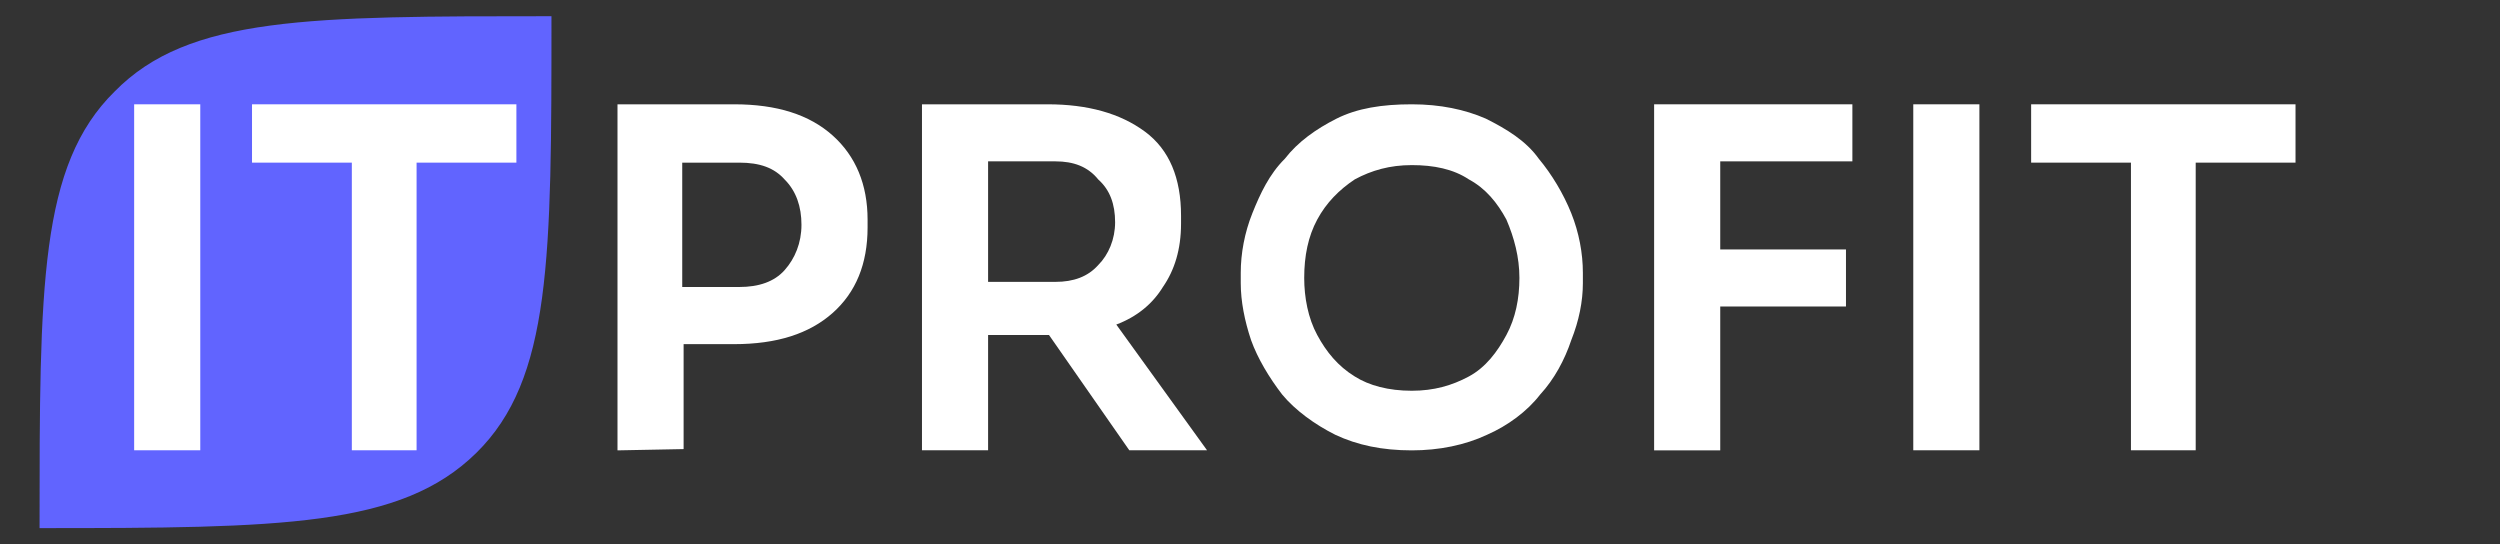
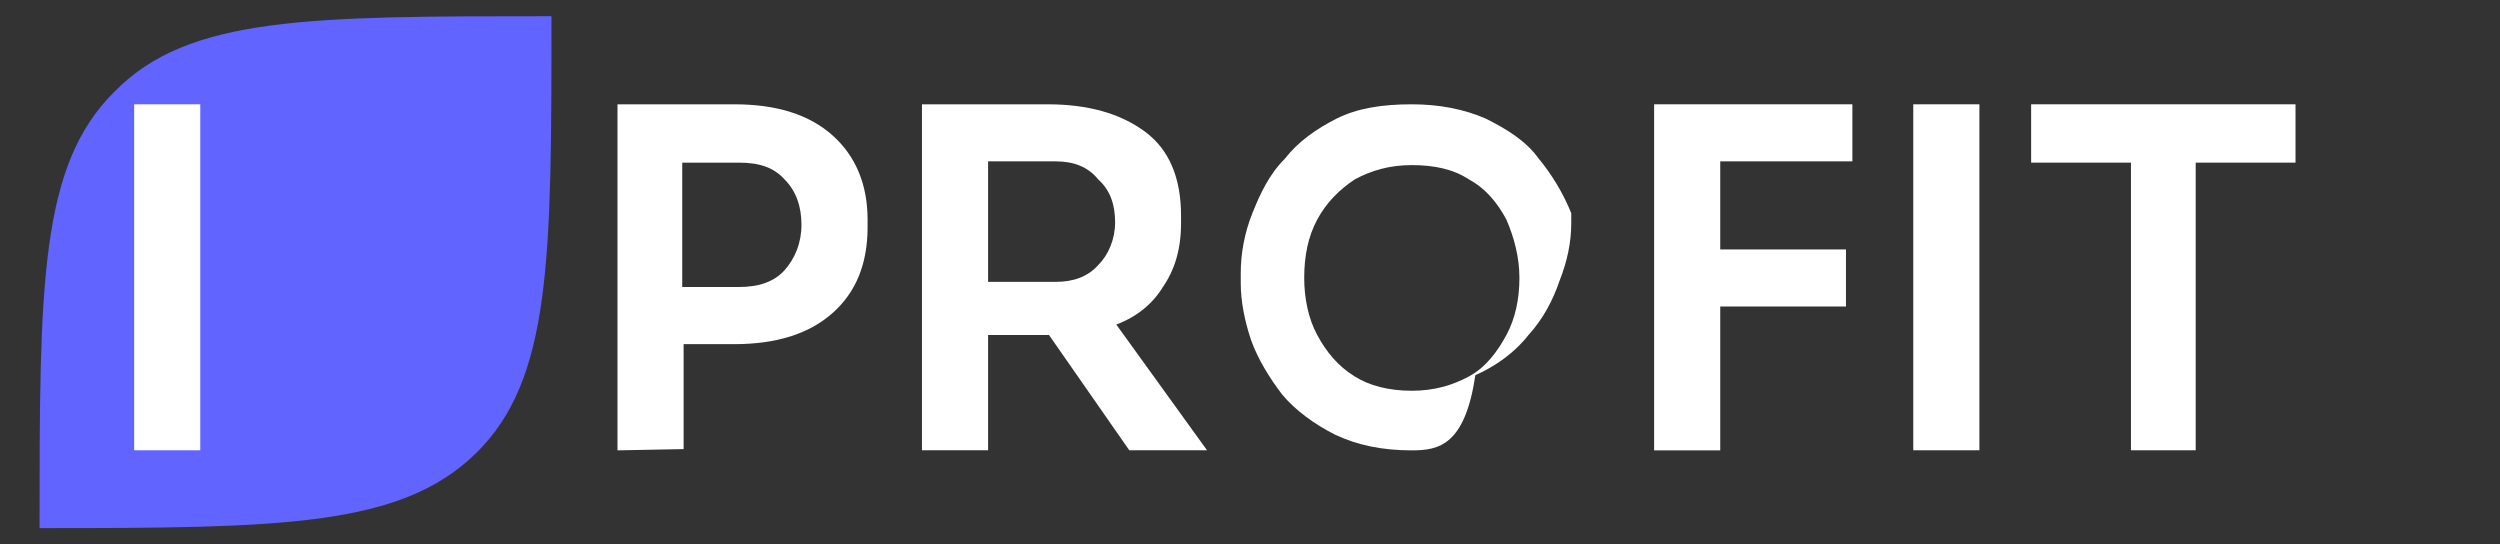
<svg xmlns="http://www.w3.org/2000/svg" id="Слой_1" x="0px" y="0px" viewBox="0 0 2730 594.4" style="enable-background:new 0 0 2730 594.4;" xml:space="preserve">
  <rect x="0" y="0" width="2730" height="594.4" fill="#333333" stroke="none" />
  <style type="text/css">	.st0{display:none;fill:#444444;}	.st1{fill:#FFFFFF;}	.st2{fill:#6164FF;}</style>
  <path class="st0" d="M1432.5,336.6v-26.5h5.1v26.5H1432.5z" />
  <path class="st0" d="M1449.3,336.6v-22h-7.6v-4.5h20.2v4.5h-7.6v22H1449.3z" />
  <path class="st1" d="M674.3,491.8V113.9h127.4c46.7,0,82.1,11.3,107.5,34s38.2,53.8,38.2,92v8.5c0,39.6-12.7,70.8-38.2,93.4 c-25.5,22.6-60.8,34-107.5,34h-55.2v114.6L674.3,491.8L674.3,491.8z M807.3,177.6H745v135.8h62.3c21.2,0,38.2-5.7,49.5-18.4 c11.3-12.7,18.4-29.7,18.4-49.5s-5.7-36.8-18.4-49.5C845.5,183.3,829.9,177.6,807.3,177.6z" />
  <path class="st1" d="M1006.8,491.8V113.9H1144c43.9,0,79.2,9.9,106.1,29.7s39.6,50.9,39.6,92v8.5c0,28.3-7.1,50.9-19.8,69.3 c-11.3,18.4-28.3,32.5-50.9,41l99.1,137.3h-84.9l-87.7-125.9h-1.4H1079v125.9H1006.8z M1152.5,176.2H1079v131.6h73.6 c19.8,0,35.4-5.7,46.7-18.4c11.3-11.3,18.4-28.3,18.4-46.7c0-19.8-5.7-35.4-18.4-46.7C1187.9,181.9,1172.3,176.2,1152.5,176.2z" />
-   <path class="st1" d="M1541.7,491.8c-32.5,0-59.4-5.7-83.5-17c-22.6-11.3-43.9-26.9-58-43.9c-14.2-18.4-26.9-39.6-34-59.4 c-7.1-21.2-11.3-42.5-11.3-62.3v-11.3c0-21.2,4.2-43.9,12.7-65.1s18.4-42.5,35.4-59.4c14.2-18.4,34-32.5,56.6-43.9 c22.6-11.3,49.5-15.6,82.1-15.6c31.1,0,58,5.7,80.7,15.6c22.6,11.3,43.9,24.1,58,43.9c14.2,17,26.9,38.2,35.4,59.4 s12.7,43.9,12.7,65.1v11.3c0,19.8-4.2,41-12.7,62.3c-7.1,21.2-18.4,42.5-34,59.4c-14.2,18.4-35.4,34-58,43.9 C1599.7,486.1,1571.4,491.8,1541.7,491.8z M1541.7,426.7c24.1,0,43.9-5.7,62.3-15.6s31.1-26.9,41-45.3c9.9-18.4,14.2-39.6,14.2-62.3 c0-22.6-5.7-43.9-14.2-63.7c-9.9-18.4-22.6-34-41-43.9c-17-11.3-38.2-15.6-62.3-15.6c-24.1,0-43.9,5.7-62.3,15.6 c-17,11.3-31.1,25.5-41,43.9c-9.9,18.4-14.2,39.6-14.2,63.7c0,21.2,4.2,43.9,14.2,62.3c9.9,18.4,22.6,34,41,45.3 C1495,421,1516.2,426.7,1541.7,426.7z" />
+   <path class="st1" d="M1541.7,491.8c-32.5,0-59.4-5.7-83.5-17c-22.6-11.3-43.9-26.9-58-43.9c-14.2-18.4-26.9-39.6-34-59.4 c-7.1-21.2-11.3-42.5-11.3-62.3v-11.3c0-21.2,4.2-43.9,12.7-65.1s18.4-42.5,35.4-59.4c14.2-18.4,34-32.5,56.6-43.9 c22.6-11.3,49.5-15.6,82.1-15.6c31.1,0,58,5.7,80.7,15.6c22.6,11.3,43.9,24.1,58,43.9c14.2,17,26.9,38.2,35.4,59.4 v11.3c0,19.8-4.2,41-12.7,62.3c-7.1,21.2-18.4,42.5-34,59.4c-14.2,18.4-35.4,34-58,43.9 C1599.7,486.1,1571.4,491.8,1541.7,491.8z M1541.7,426.7c24.1,0,43.9-5.7,62.3-15.6s31.1-26.9,41-45.3c9.9-18.4,14.2-39.6,14.2-62.3 c0-22.6-5.7-43.9-14.2-63.7c-9.9-18.4-22.6-34-41-43.9c-17-11.3-38.2-15.6-62.3-15.6c-24.1,0-43.9,5.7-62.3,15.6 c-17,11.3-31.1,25.5-41,43.9c-9.9,18.4-14.2,39.6-14.2,63.7c0,21.2,4.2,43.9,14.2,62.3c9.9,18.4,22.6,34,41,45.3 C1495,421,1516.2,426.7,1541.7,426.7z" />
  <path class="st1" d="M1806.3,488.9v-375h216.5v62.3h-144.3v96.2h137.3v62.3h-137.3v157.1h-72.2V488.9z" />
  <path class="st1" d="M2089.3,491.8V113.9h72.2v377.8H2089.3z" />
  <path class="st1" d="M2327,491.8V177.6h-109v-63.7h288.7v63.7h-109v314.1H2327z" />
  <path class="st2" d="M43.2,576.7c0-264.6,0-396.2,82.1-476.9c80.7-82.1,212.3-82.1,476.9-82.1c0,264.6,0,396.2-82.1,476.9 S307.8,576.7,43.2,576.7z" />
  <path class="st1" d="M146.5,491.8V113.9h72.2v377.8H146.5z" />
-   <path class="st1" d="M384.2,491.8V177.6h-109v-63.7h288.7v63.7h-109v314.1H384.2z" />
</svg>